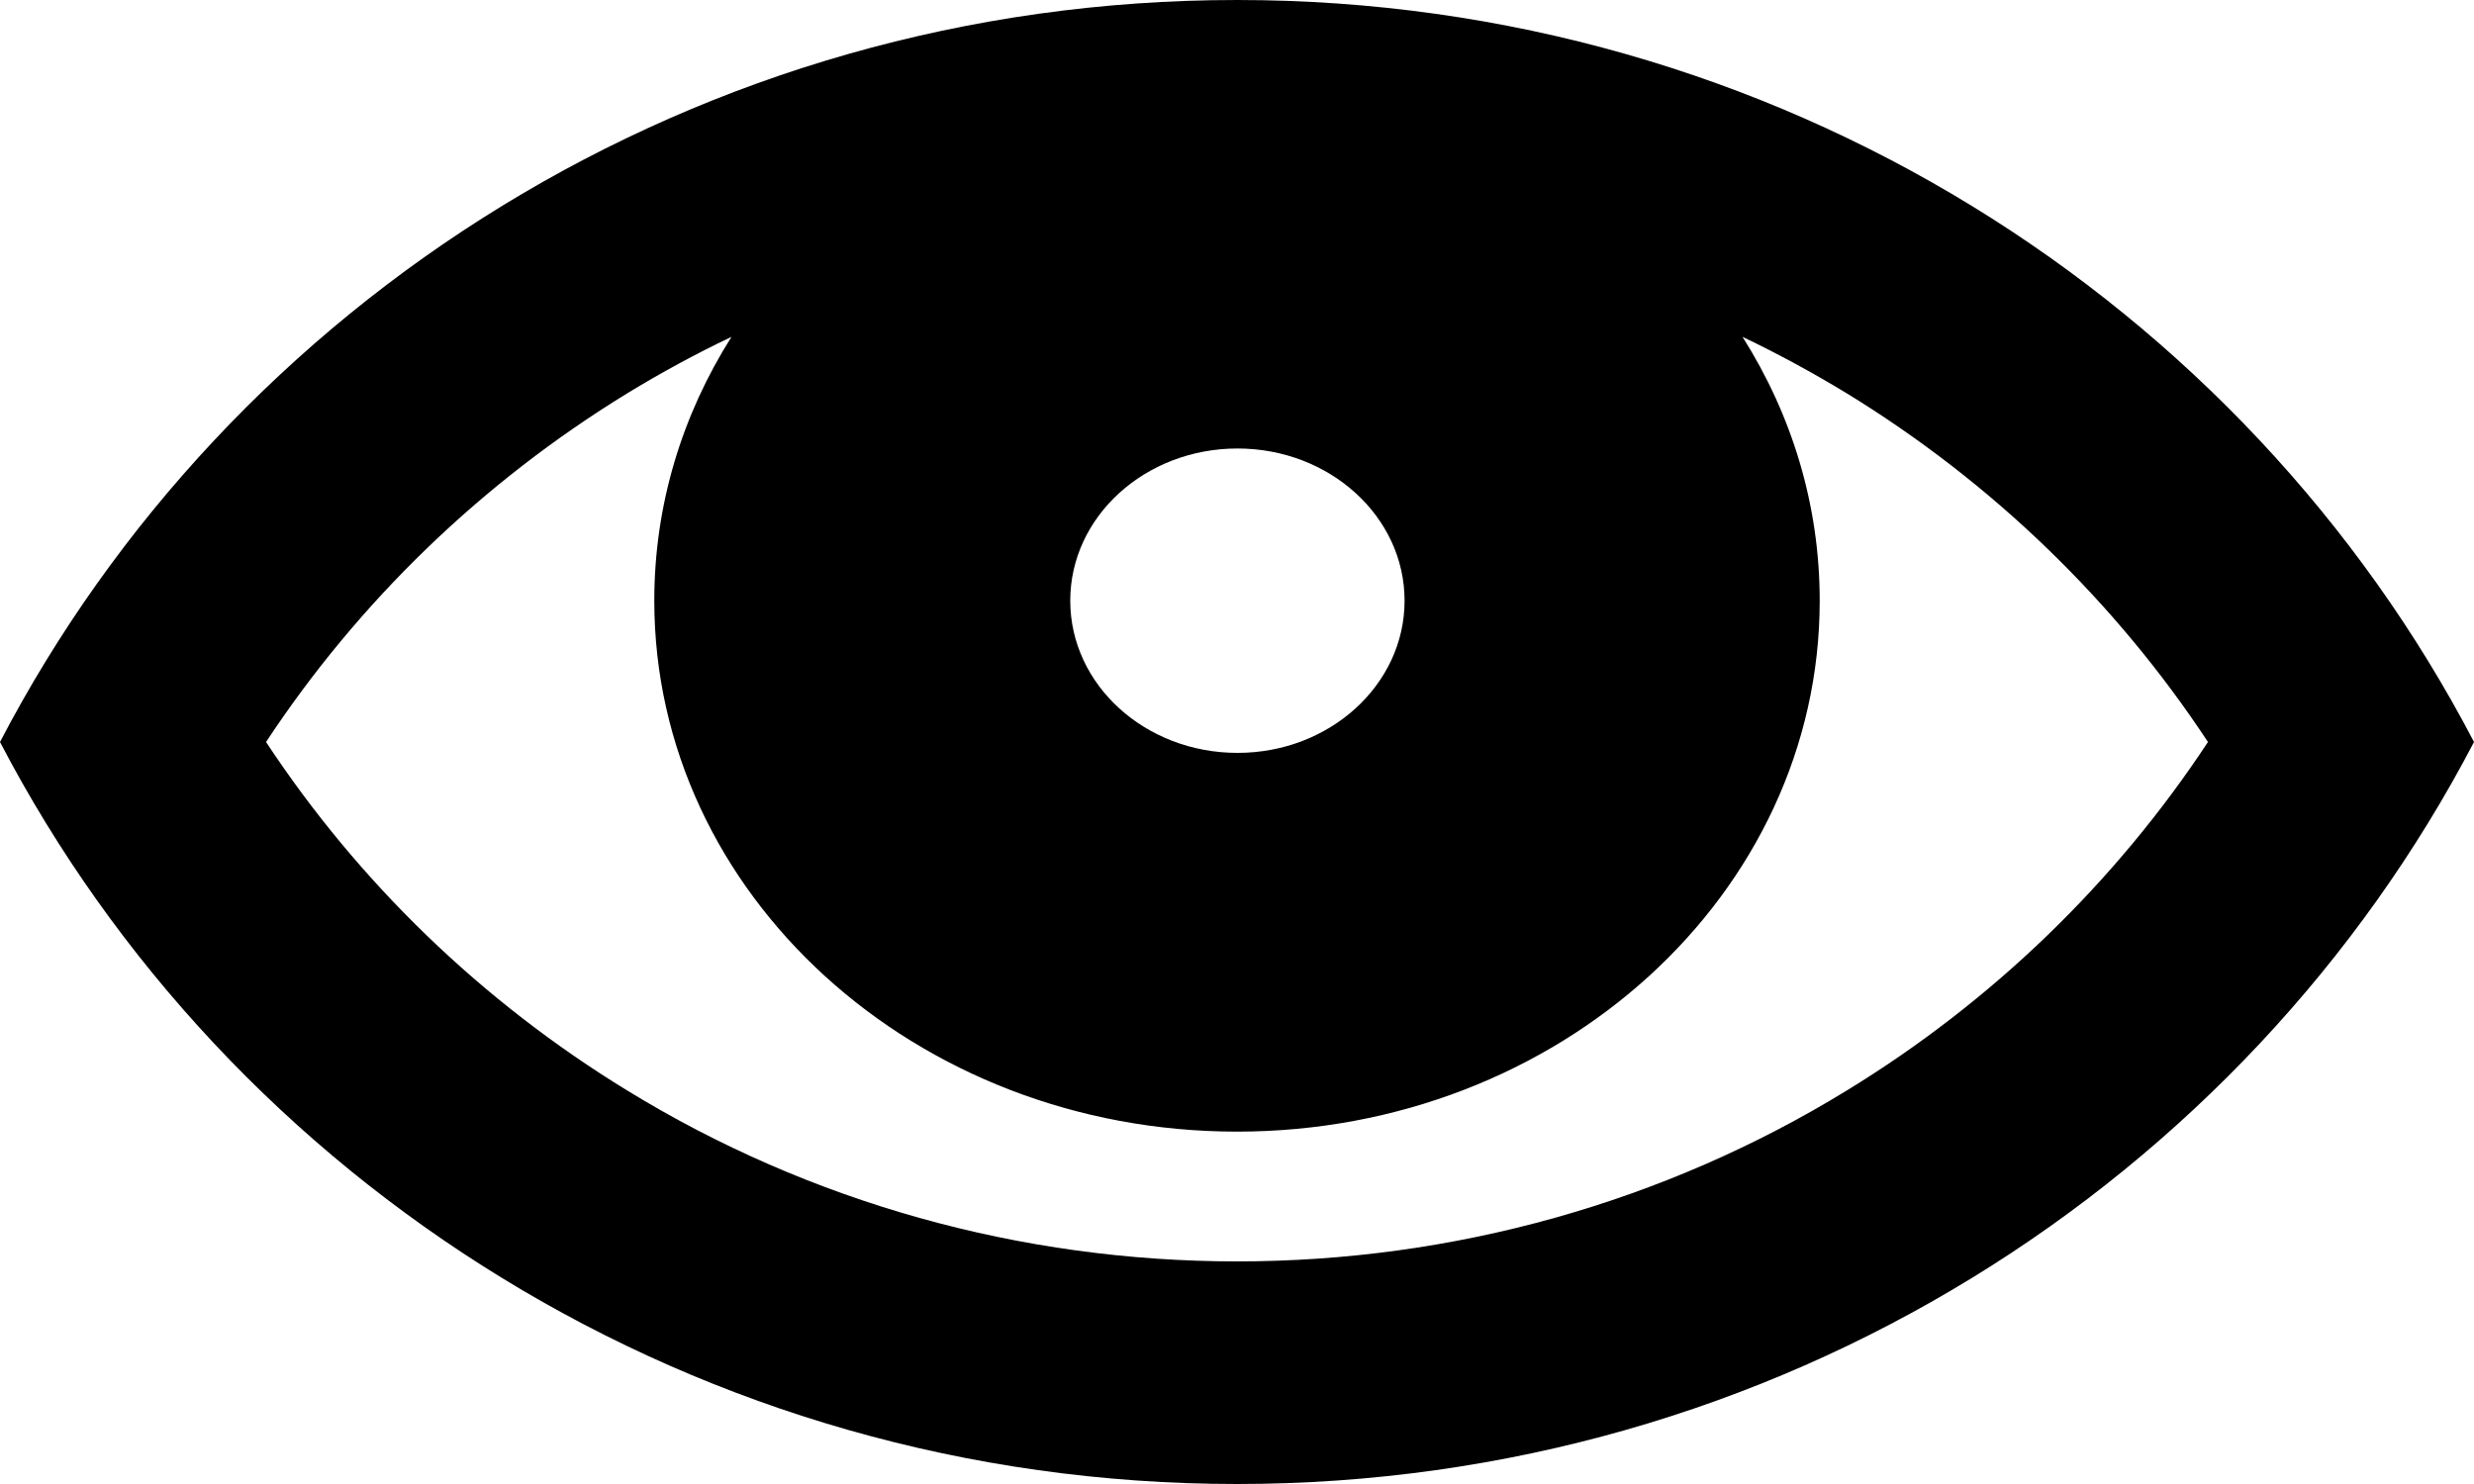
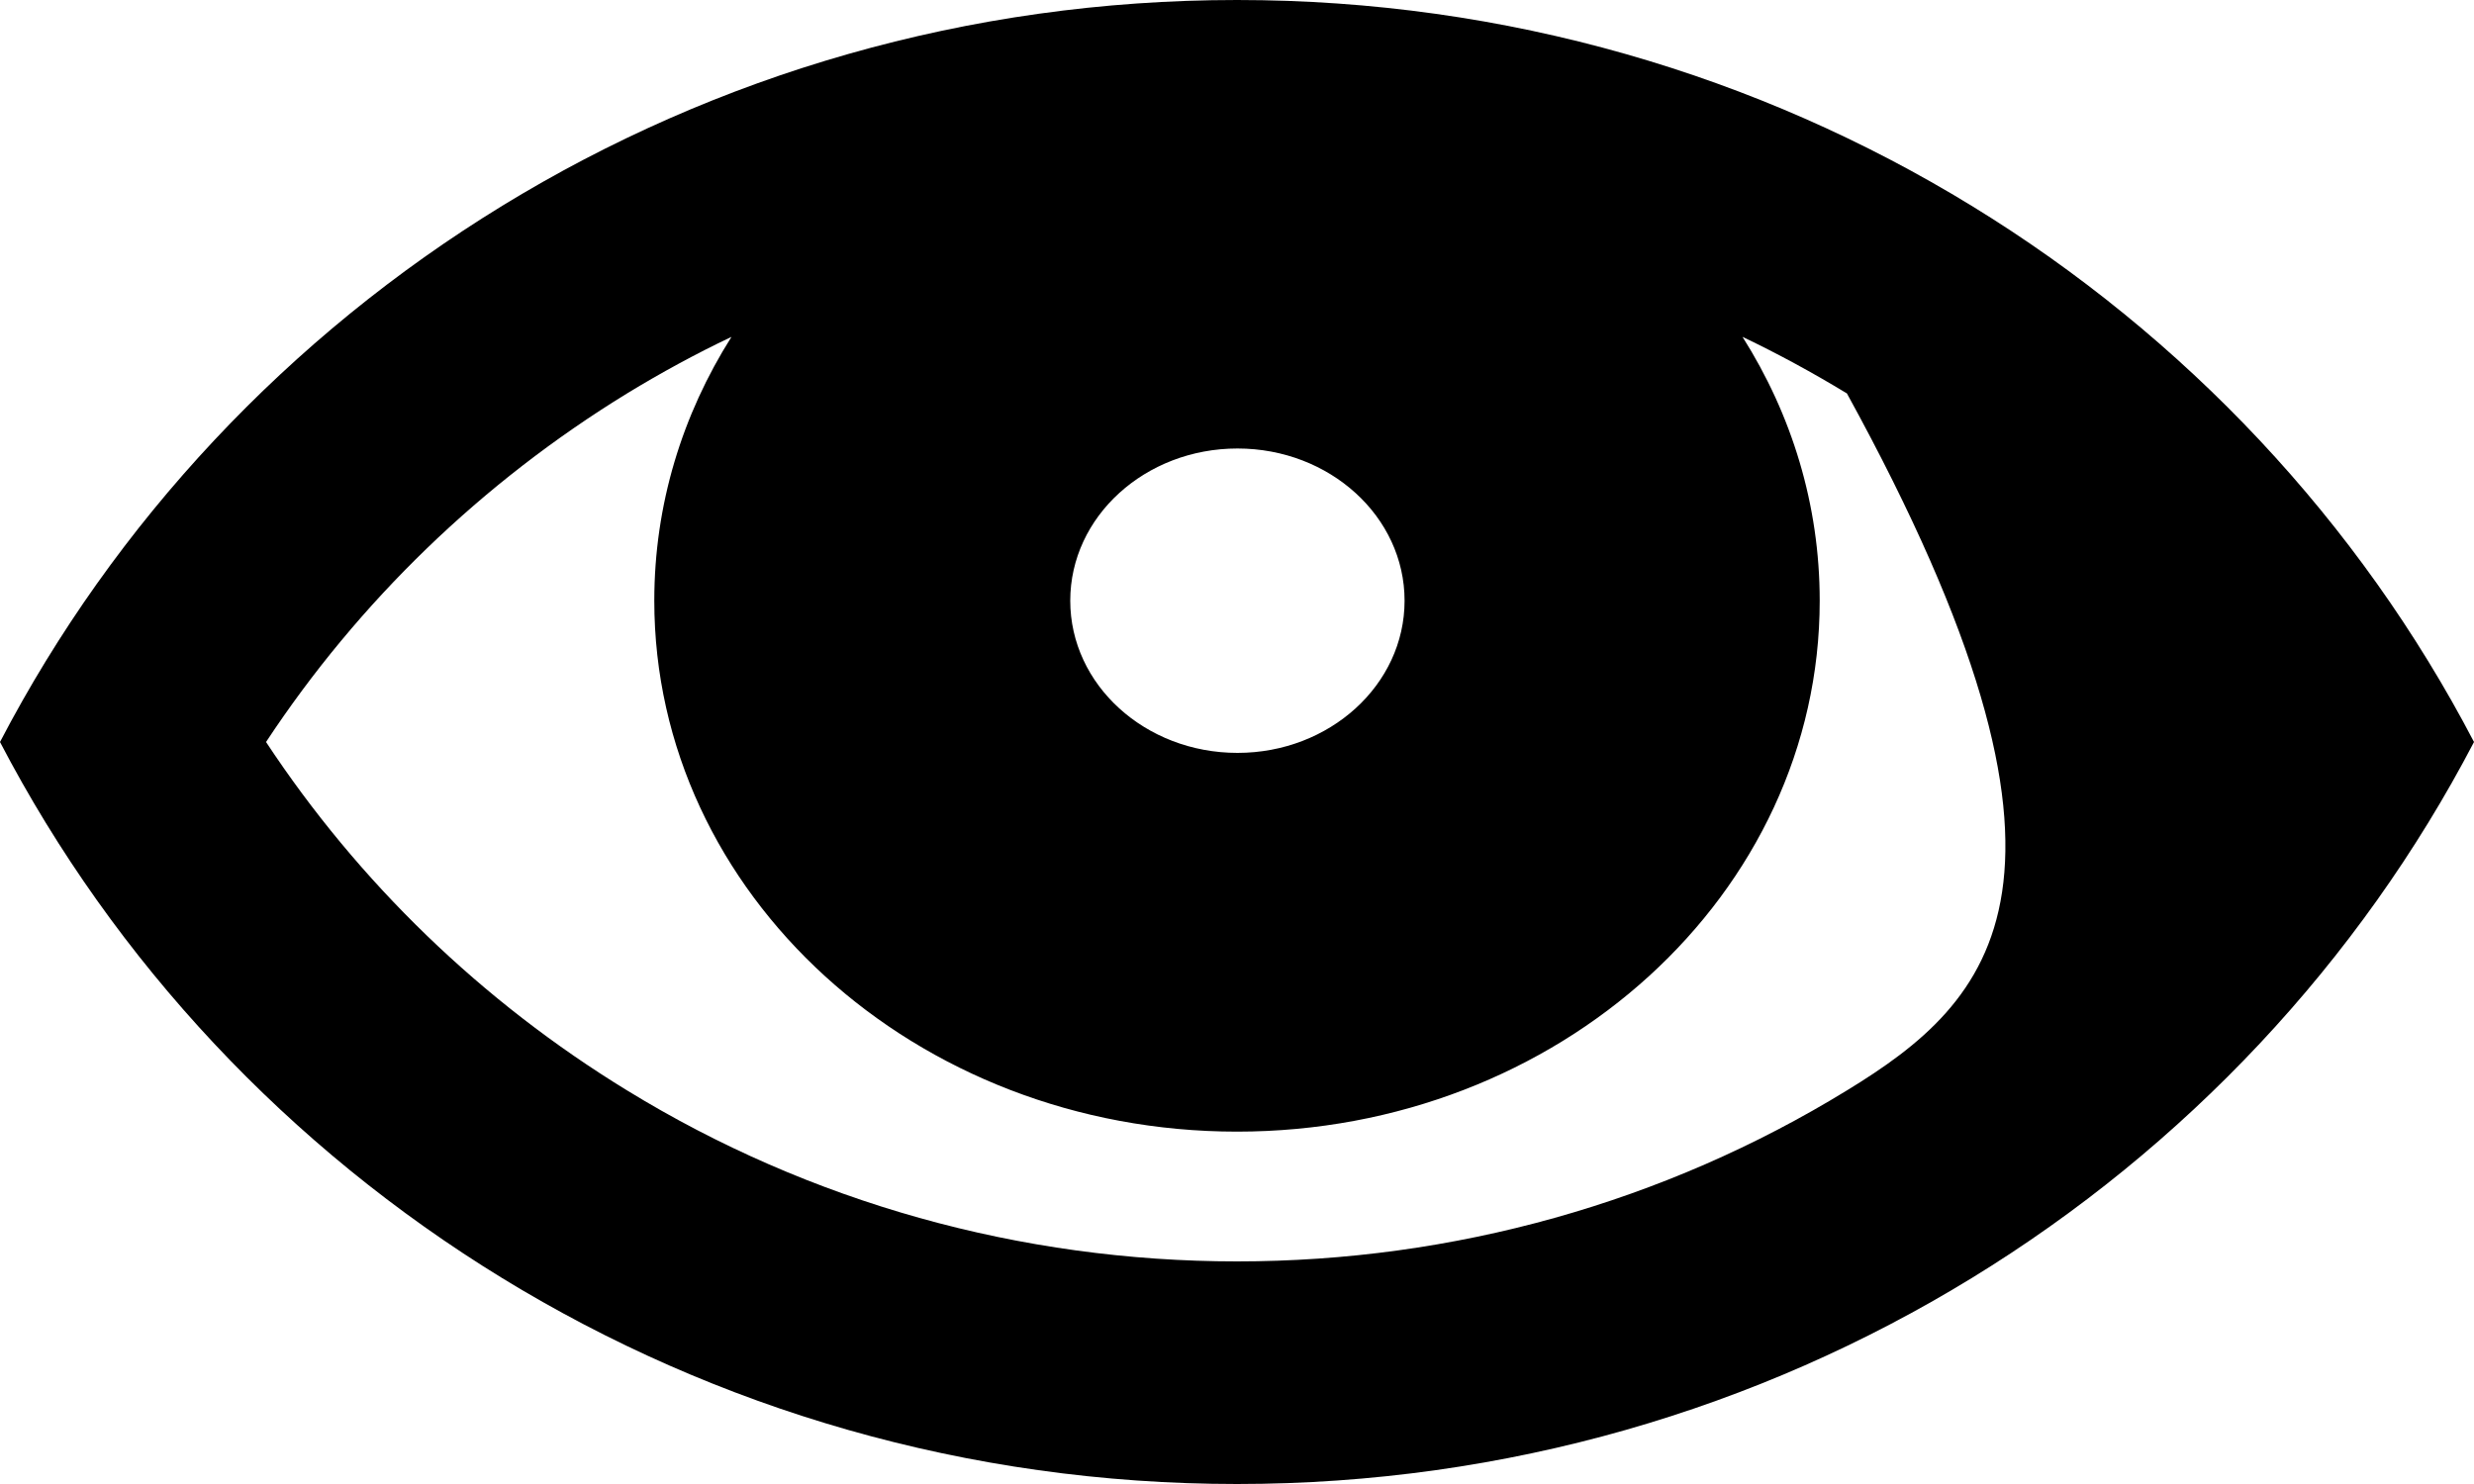
<svg xmlns="http://www.w3.org/2000/svg" width="15" height="9" viewBox="0 0 15 9" fill="none">
-   <path d="M7.5 0C4.228 0 1.393 1.828 0 4.5C1.393 7.171 4.228 9 7.5 9C10.771 9 13.606 7.171 15 4.5C13.606 1.828 10.771 0 7.5 0ZM7.503 2.72C8.062 2.72 8.516 3.133 8.516 3.643C8.516 4.153 8.062 4.566 7.503 4.566C6.943 4.566 6.489 4.153 6.489 3.643C6.489 3.133 6.943 2.72 7.503 2.72ZM11.198 6.613C10.091 7.292 8.812 7.65 7.5 7.65C6.188 7.65 4.909 7.292 3.802 6.613C2.921 6.074 2.174 5.351 1.613 4.5C2.174 3.649 2.921 2.926 3.802 2.386C4.007 2.261 4.218 2.146 4.435 2.043C4.137 2.514 3.967 3.06 3.967 3.643C3.967 5.421 5.548 6.863 7.5 6.863C9.451 6.863 11.033 5.421 11.033 3.643C11.033 3.06 10.863 2.514 10.565 2.043C10.781 2.146 10.992 2.261 11.198 2.386C12.079 2.926 12.826 3.649 13.387 4.5C12.826 5.351 12.079 6.074 11.198 6.613Z" fill="#D2F6FD" style="fill:#D2F6FD;fill:color(display-p3 0.824 0.965 0.992);fill-opacity:1;" />
+   <path d="M7.5 0C4.228 0 1.393 1.828 0 4.5C1.393 7.171 4.228 9 7.5 9C10.771 9 13.606 7.171 15 4.5C13.606 1.828 10.771 0 7.5 0ZM7.503 2.72C8.062 2.72 8.516 3.133 8.516 3.643C8.516 4.153 8.062 4.566 7.503 4.566C6.943 4.566 6.489 4.153 6.489 3.643C6.489 3.133 6.943 2.72 7.503 2.72ZM11.198 6.613C10.091 7.292 8.812 7.65 7.5 7.65C6.188 7.65 4.909 7.292 3.802 6.613C2.921 6.074 2.174 5.351 1.613 4.5C2.174 3.649 2.921 2.926 3.802 2.386C4.007 2.261 4.218 2.146 4.435 2.043C4.137 2.514 3.967 3.06 3.967 3.643C3.967 5.421 5.548 6.863 7.5 6.863C9.451 6.863 11.033 5.421 11.033 3.643C11.033 3.06 10.863 2.514 10.565 2.043C10.781 2.146 10.992 2.261 11.198 2.386C12.826 5.351 12.079 6.074 11.198 6.613Z" fill="#D2F6FD" style="fill:#D2F6FD;fill:color(display-p3 0.824 0.965 0.992);fill-opacity:1;" />
</svg>